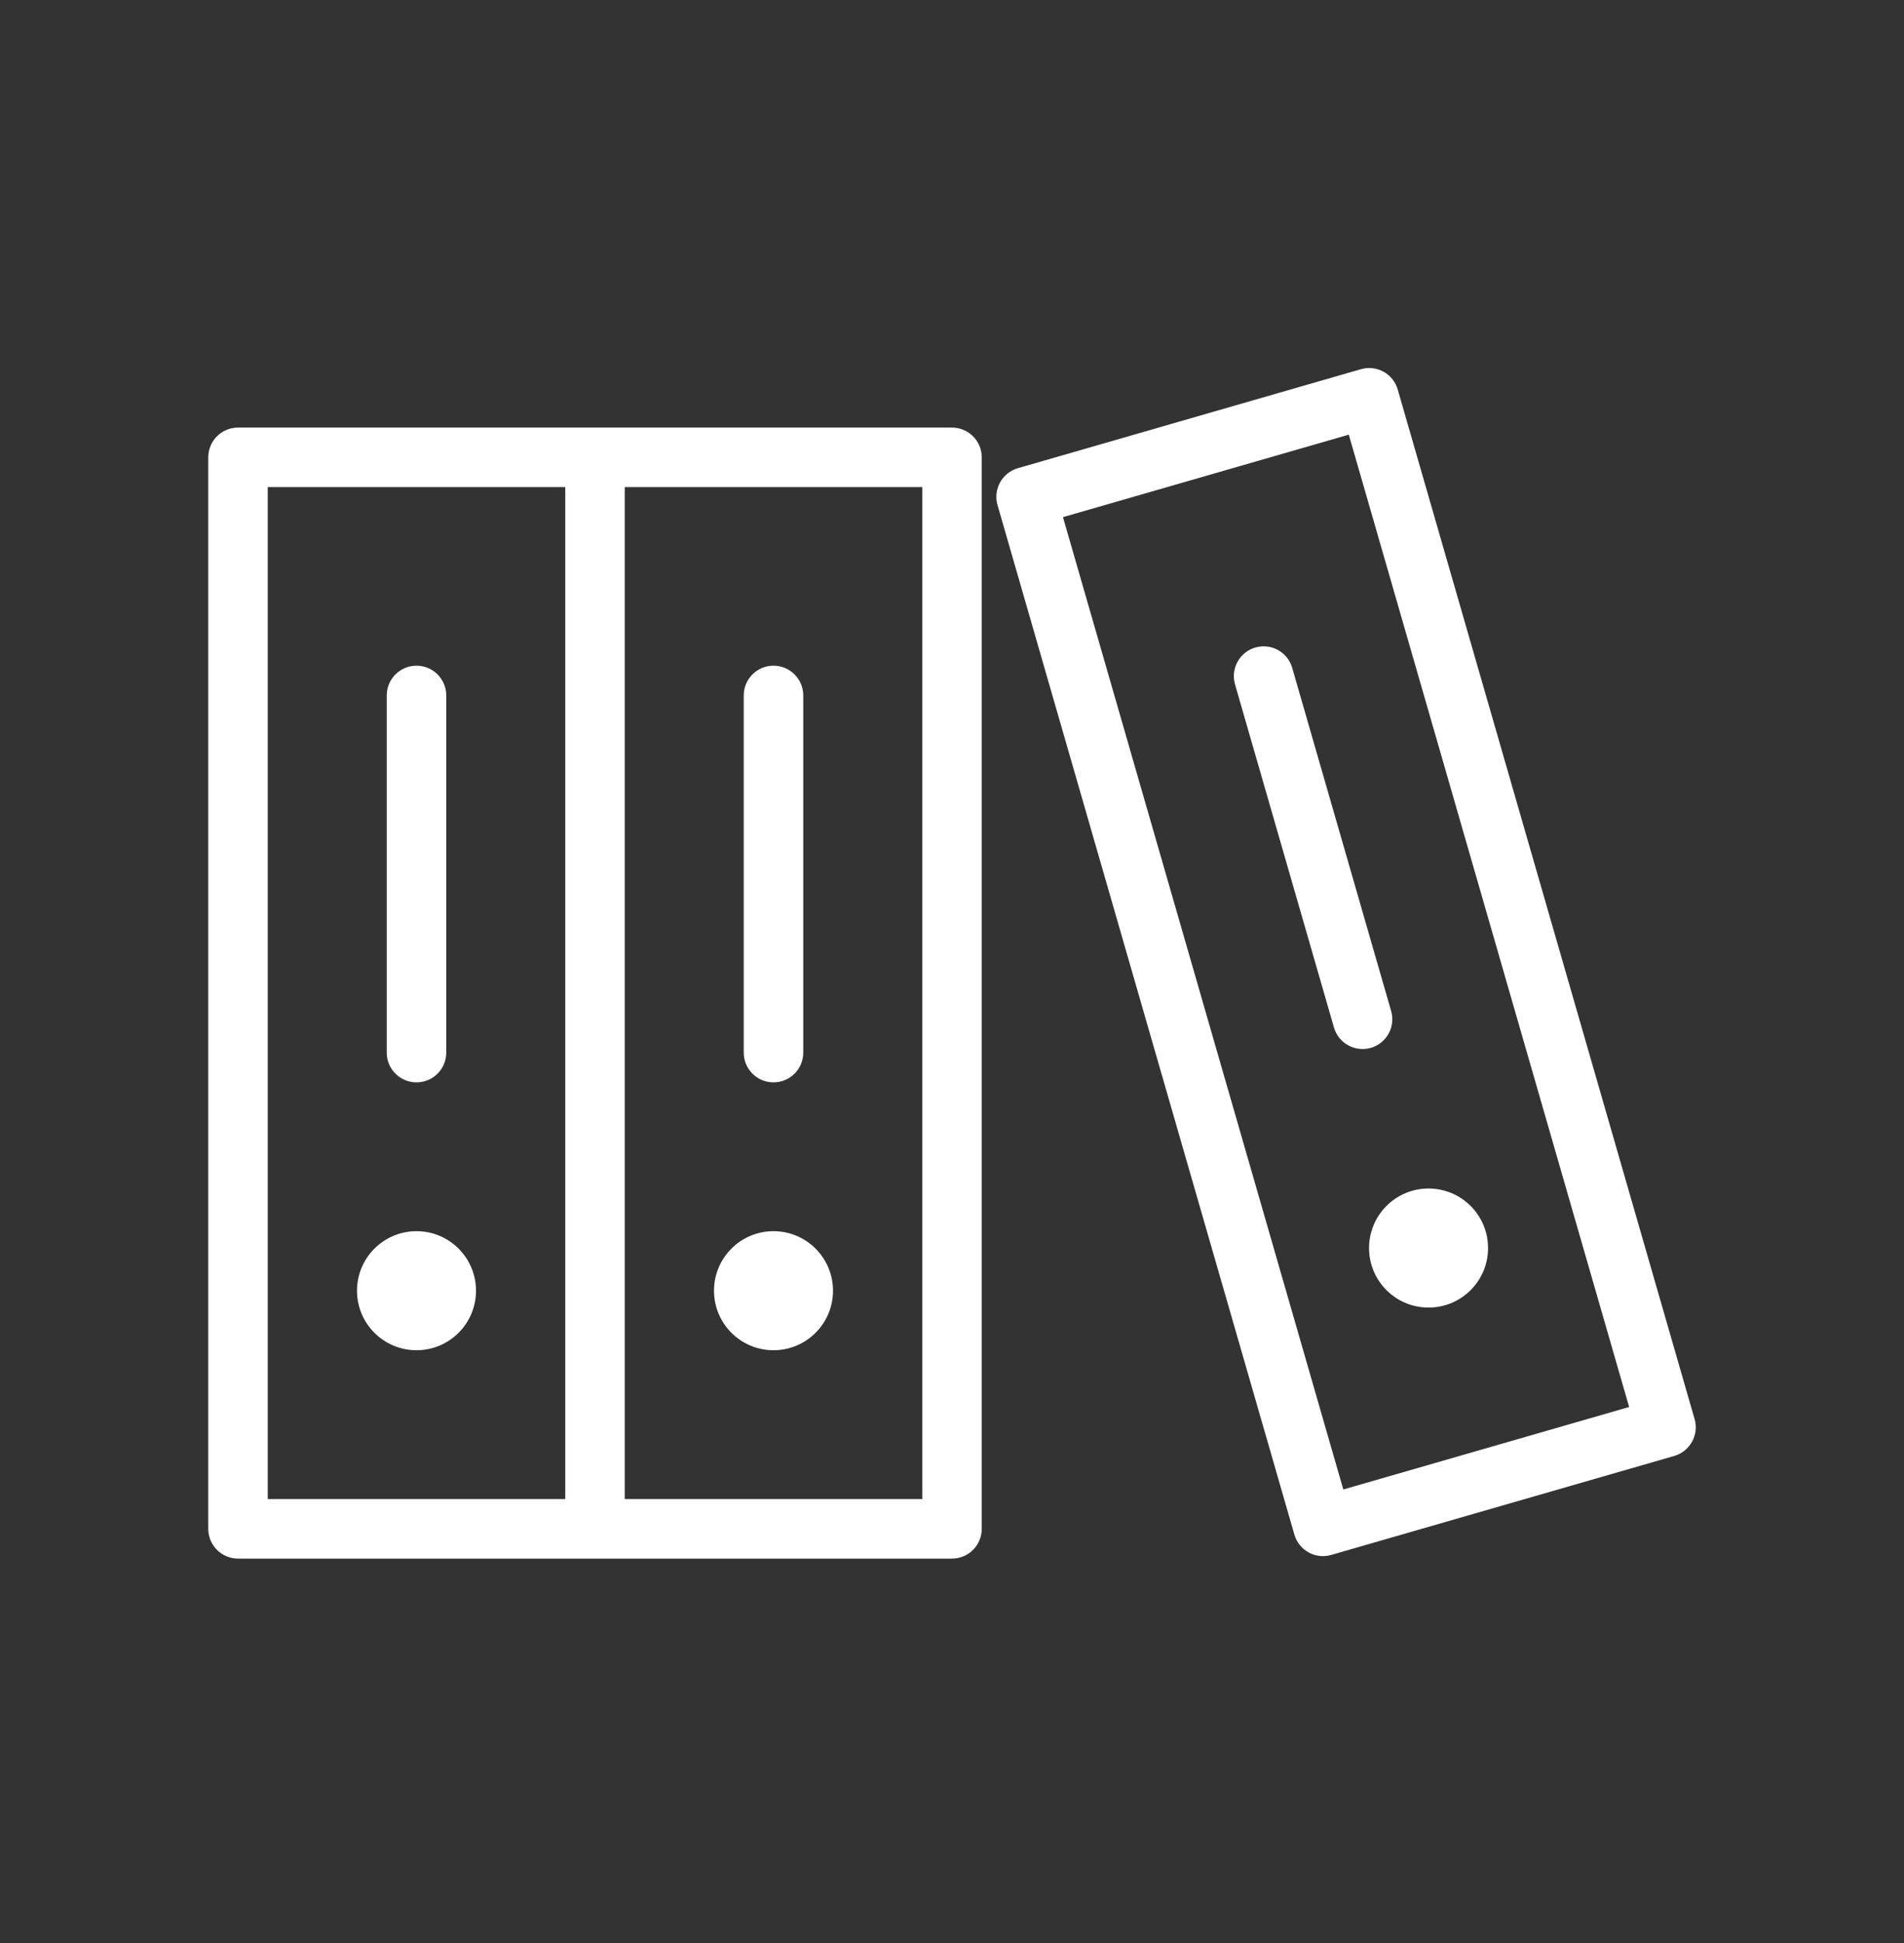
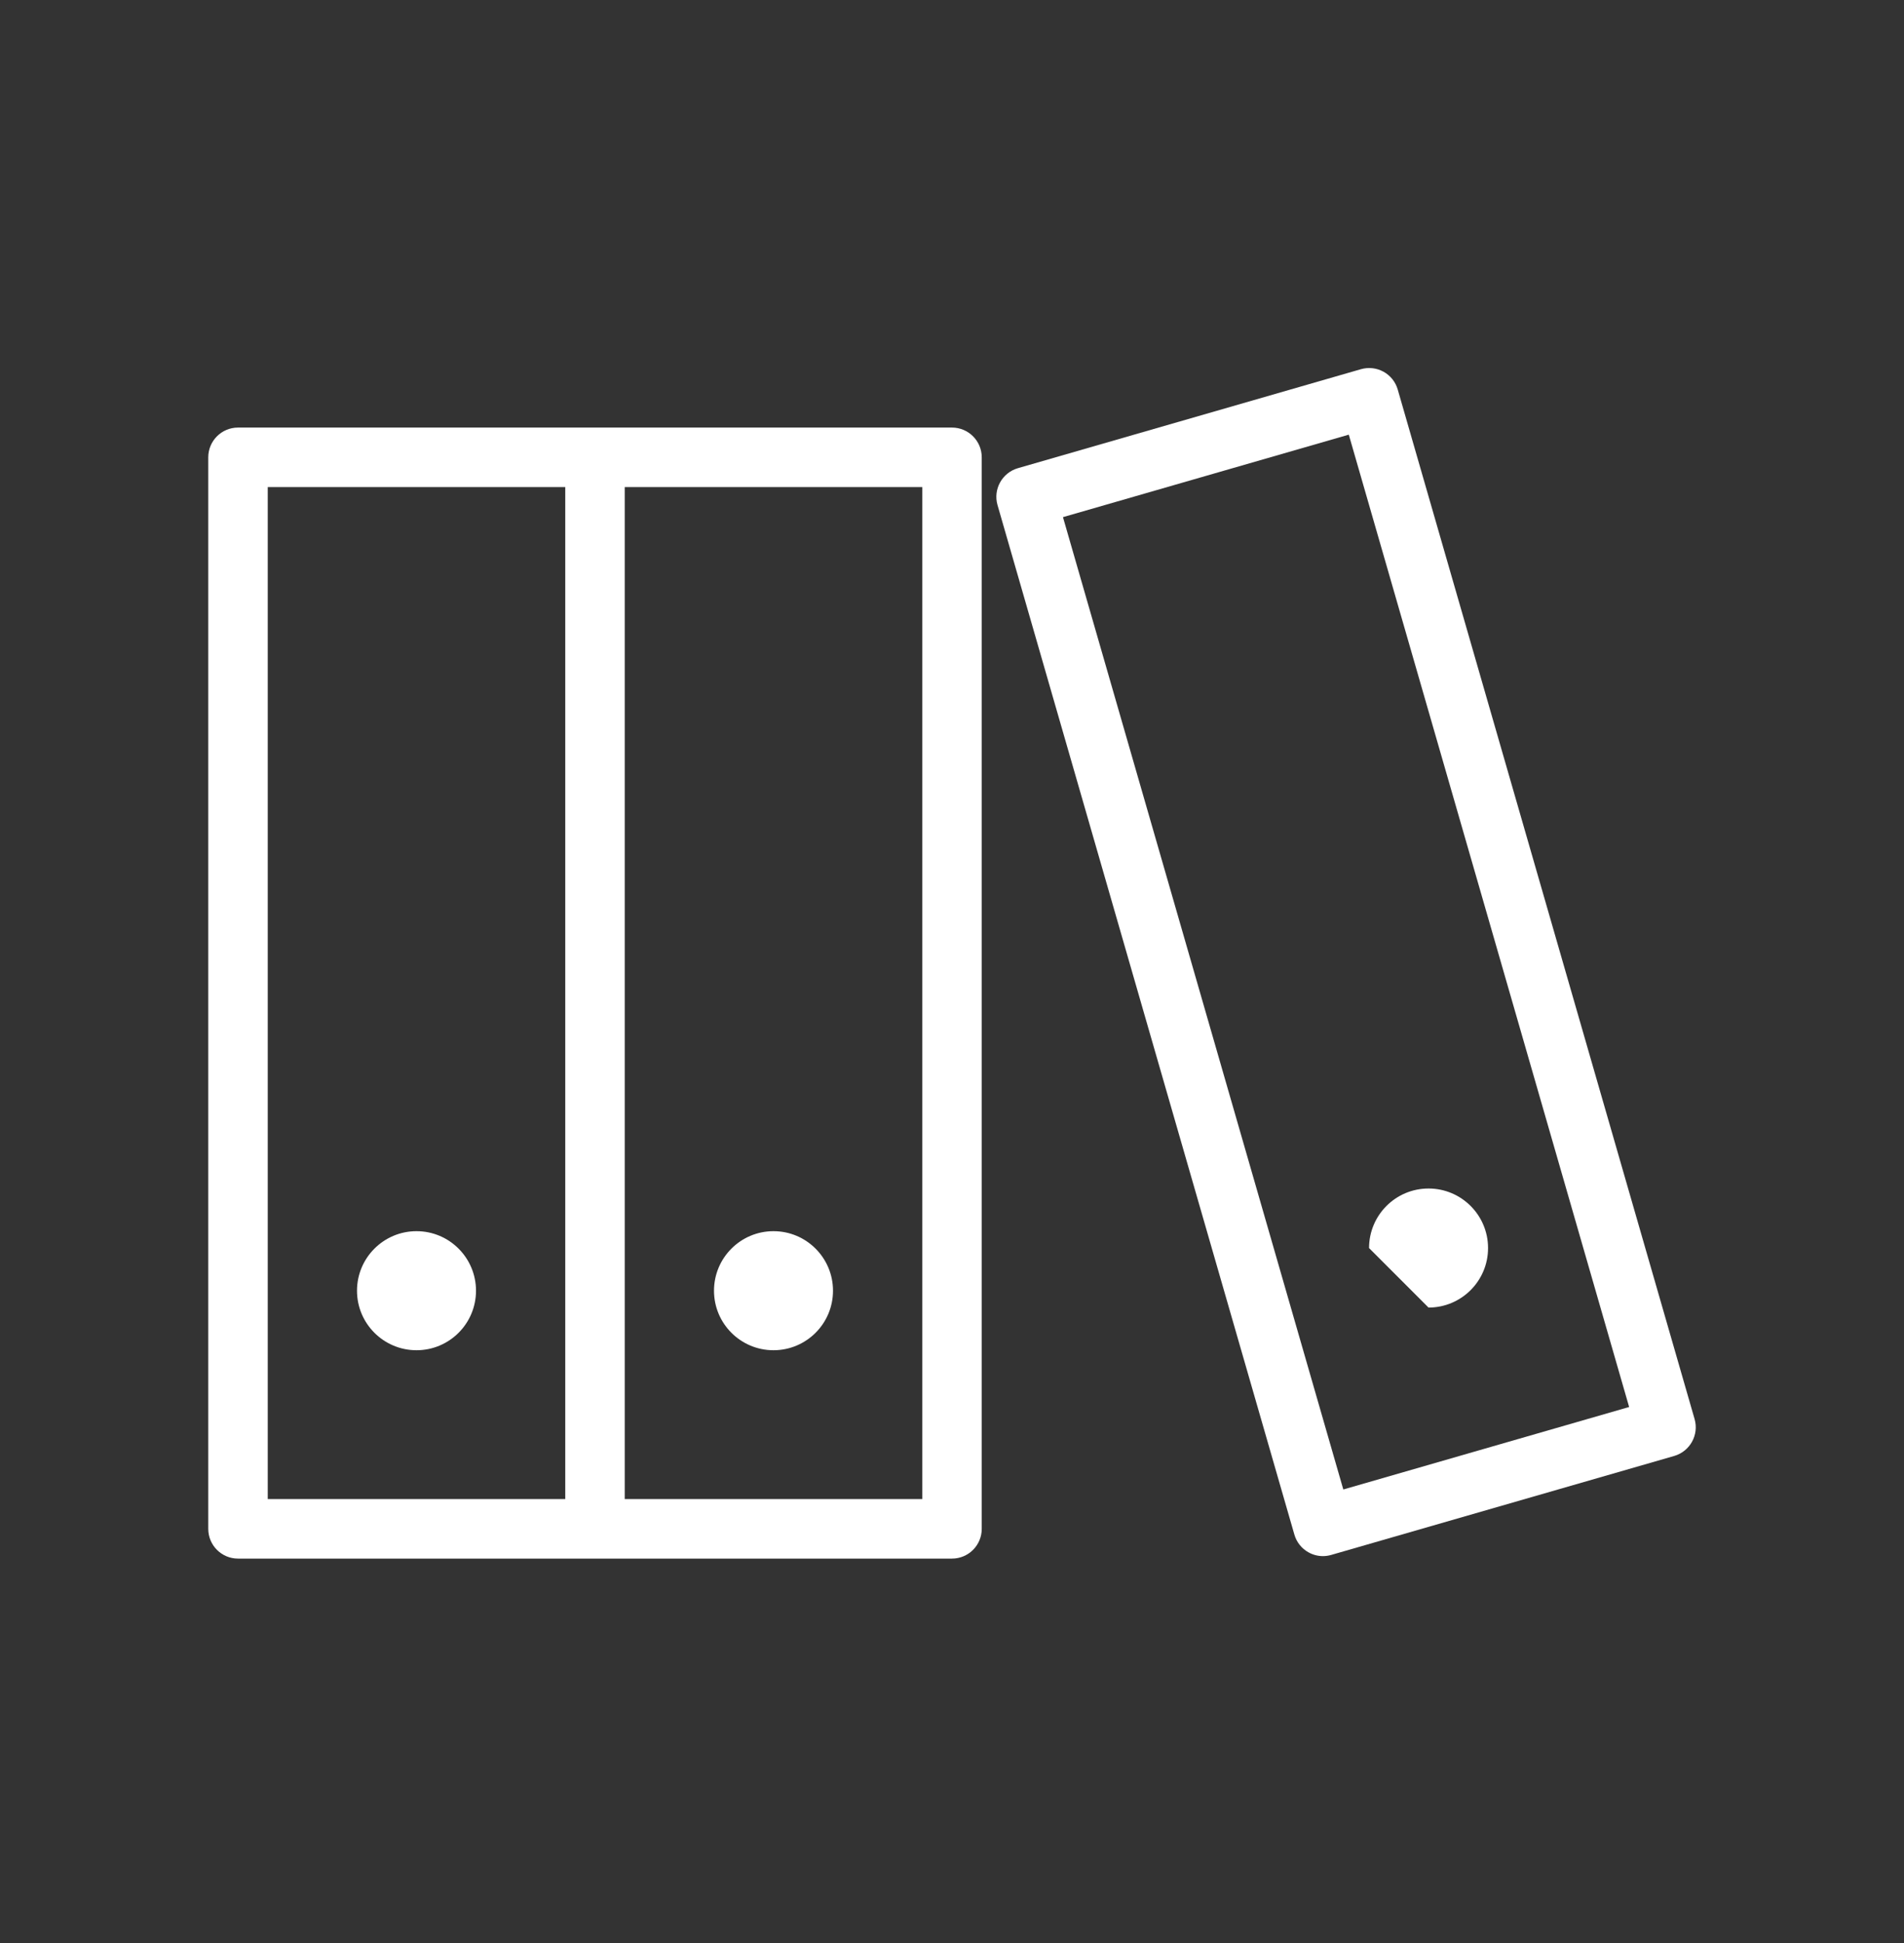
<svg xmlns="http://www.w3.org/2000/svg" width="50" height="51" viewBox="0 0 50 51" fill="none">
  <rect x="0" y="0" width="50" height="51" fill="#333333" stroke="none" />
  <g clip-path="url(#clip0)">
    <path d="M10.938 35.441C11.8 35.441 12.5 34.742 12.5 33.879C12.5 33.016 11.8 32.316 10.938 32.316C10.075 32.316 9.375 33.016 9.375 33.879C9.375 34.742 10.075 35.441 10.938 35.441Z" fill="white" />
-     <path d="M10.938 28.41C11.369 28.41 11.719 28.061 11.719 27.629V18.254C11.719 17.823 11.369 17.473 10.938 17.473C10.506 17.473 10.156 17.823 10.156 18.254V27.629C10.156 28.061 10.506 28.41 10.938 28.41Z" fill="white" />
    <path d="M25 11.223H15.625H6.25C5.819 11.223 5.469 11.573 5.469 12.004V40.129C5.469 40.561 5.819 40.91 6.25 40.91H15.625H25C25.431 40.91 25.781 40.561 25.781 40.129V12.004C25.781 11.573 25.431 11.223 25 11.223ZM7.031 12.785H14.844V39.348H7.031V12.785ZM24.219 39.348H16.406V12.785H24.219V39.348Z" fill="white" />
    <path d="M20.312 35.441C21.175 35.441 21.875 34.742 21.875 33.879C21.875 33.016 21.175 32.316 20.312 32.316C19.45 32.316 18.75 33.016 18.75 33.879C18.75 34.742 19.45 35.441 20.312 35.441Z" fill="white" />
-     <path d="M20.312 28.41C20.744 28.41 21.094 28.061 21.094 27.629V18.254C21.094 17.823 20.744 17.473 20.312 17.473C19.881 17.473 19.531 17.823 19.531 18.254V27.629C19.531 28.061 19.881 28.41 20.312 28.41Z" fill="white" />
    <path d="M44.501 37.248L36.705 10.224C36.648 10.026 36.514 9.857 36.332 9.757C36.151 9.657 35.938 9.634 35.737 9.691L26.73 12.289C26.316 12.409 26.076 12.842 26.195 13.256L33.991 40.28C34.048 40.479 34.182 40.647 34.364 40.747C34.48 40.812 34.61 40.845 34.741 40.845C34.814 40.845 34.888 40.834 34.958 40.814L43.966 38.216C44.381 38.095 44.62 37.663 44.501 37.248ZM35.276 39.096L27.914 13.574L35.42 11.409L42.782 36.931L35.276 39.096Z" fill="white" />
-     <path d="M37.514 34.321C38.377 34.321 39.077 33.622 39.077 32.759C39.077 31.896 38.377 31.196 37.514 31.196C36.651 31.196 35.952 31.896 35.952 32.759C35.952 33.622 36.651 34.321 37.514 34.321Z" fill="white" />
-     <path d="M32.967 16.996C32.552 17.115 32.313 17.549 32.432 17.963L35.031 26.971C35.13 27.313 35.441 27.535 35.781 27.535C35.852 27.535 35.926 27.525 35.998 27.505C36.412 27.385 36.652 26.953 36.532 26.538L33.934 17.53C33.814 17.116 33.386 16.876 32.967 16.996Z" fill="white" />
+     <path d="M37.514 34.321C38.377 34.321 39.077 33.622 39.077 32.759C39.077 31.896 38.377 31.196 37.514 31.196C36.651 31.196 35.952 31.896 35.952 32.759Z" fill="white" />
  </g>
  <defs>
    <clipPath id="clip0">
      <rect width="72.464" height="72.464" fill="white" transform="translate(0 0.285) scale(0.69)" />
    </clipPath>
  </defs>
</svg>